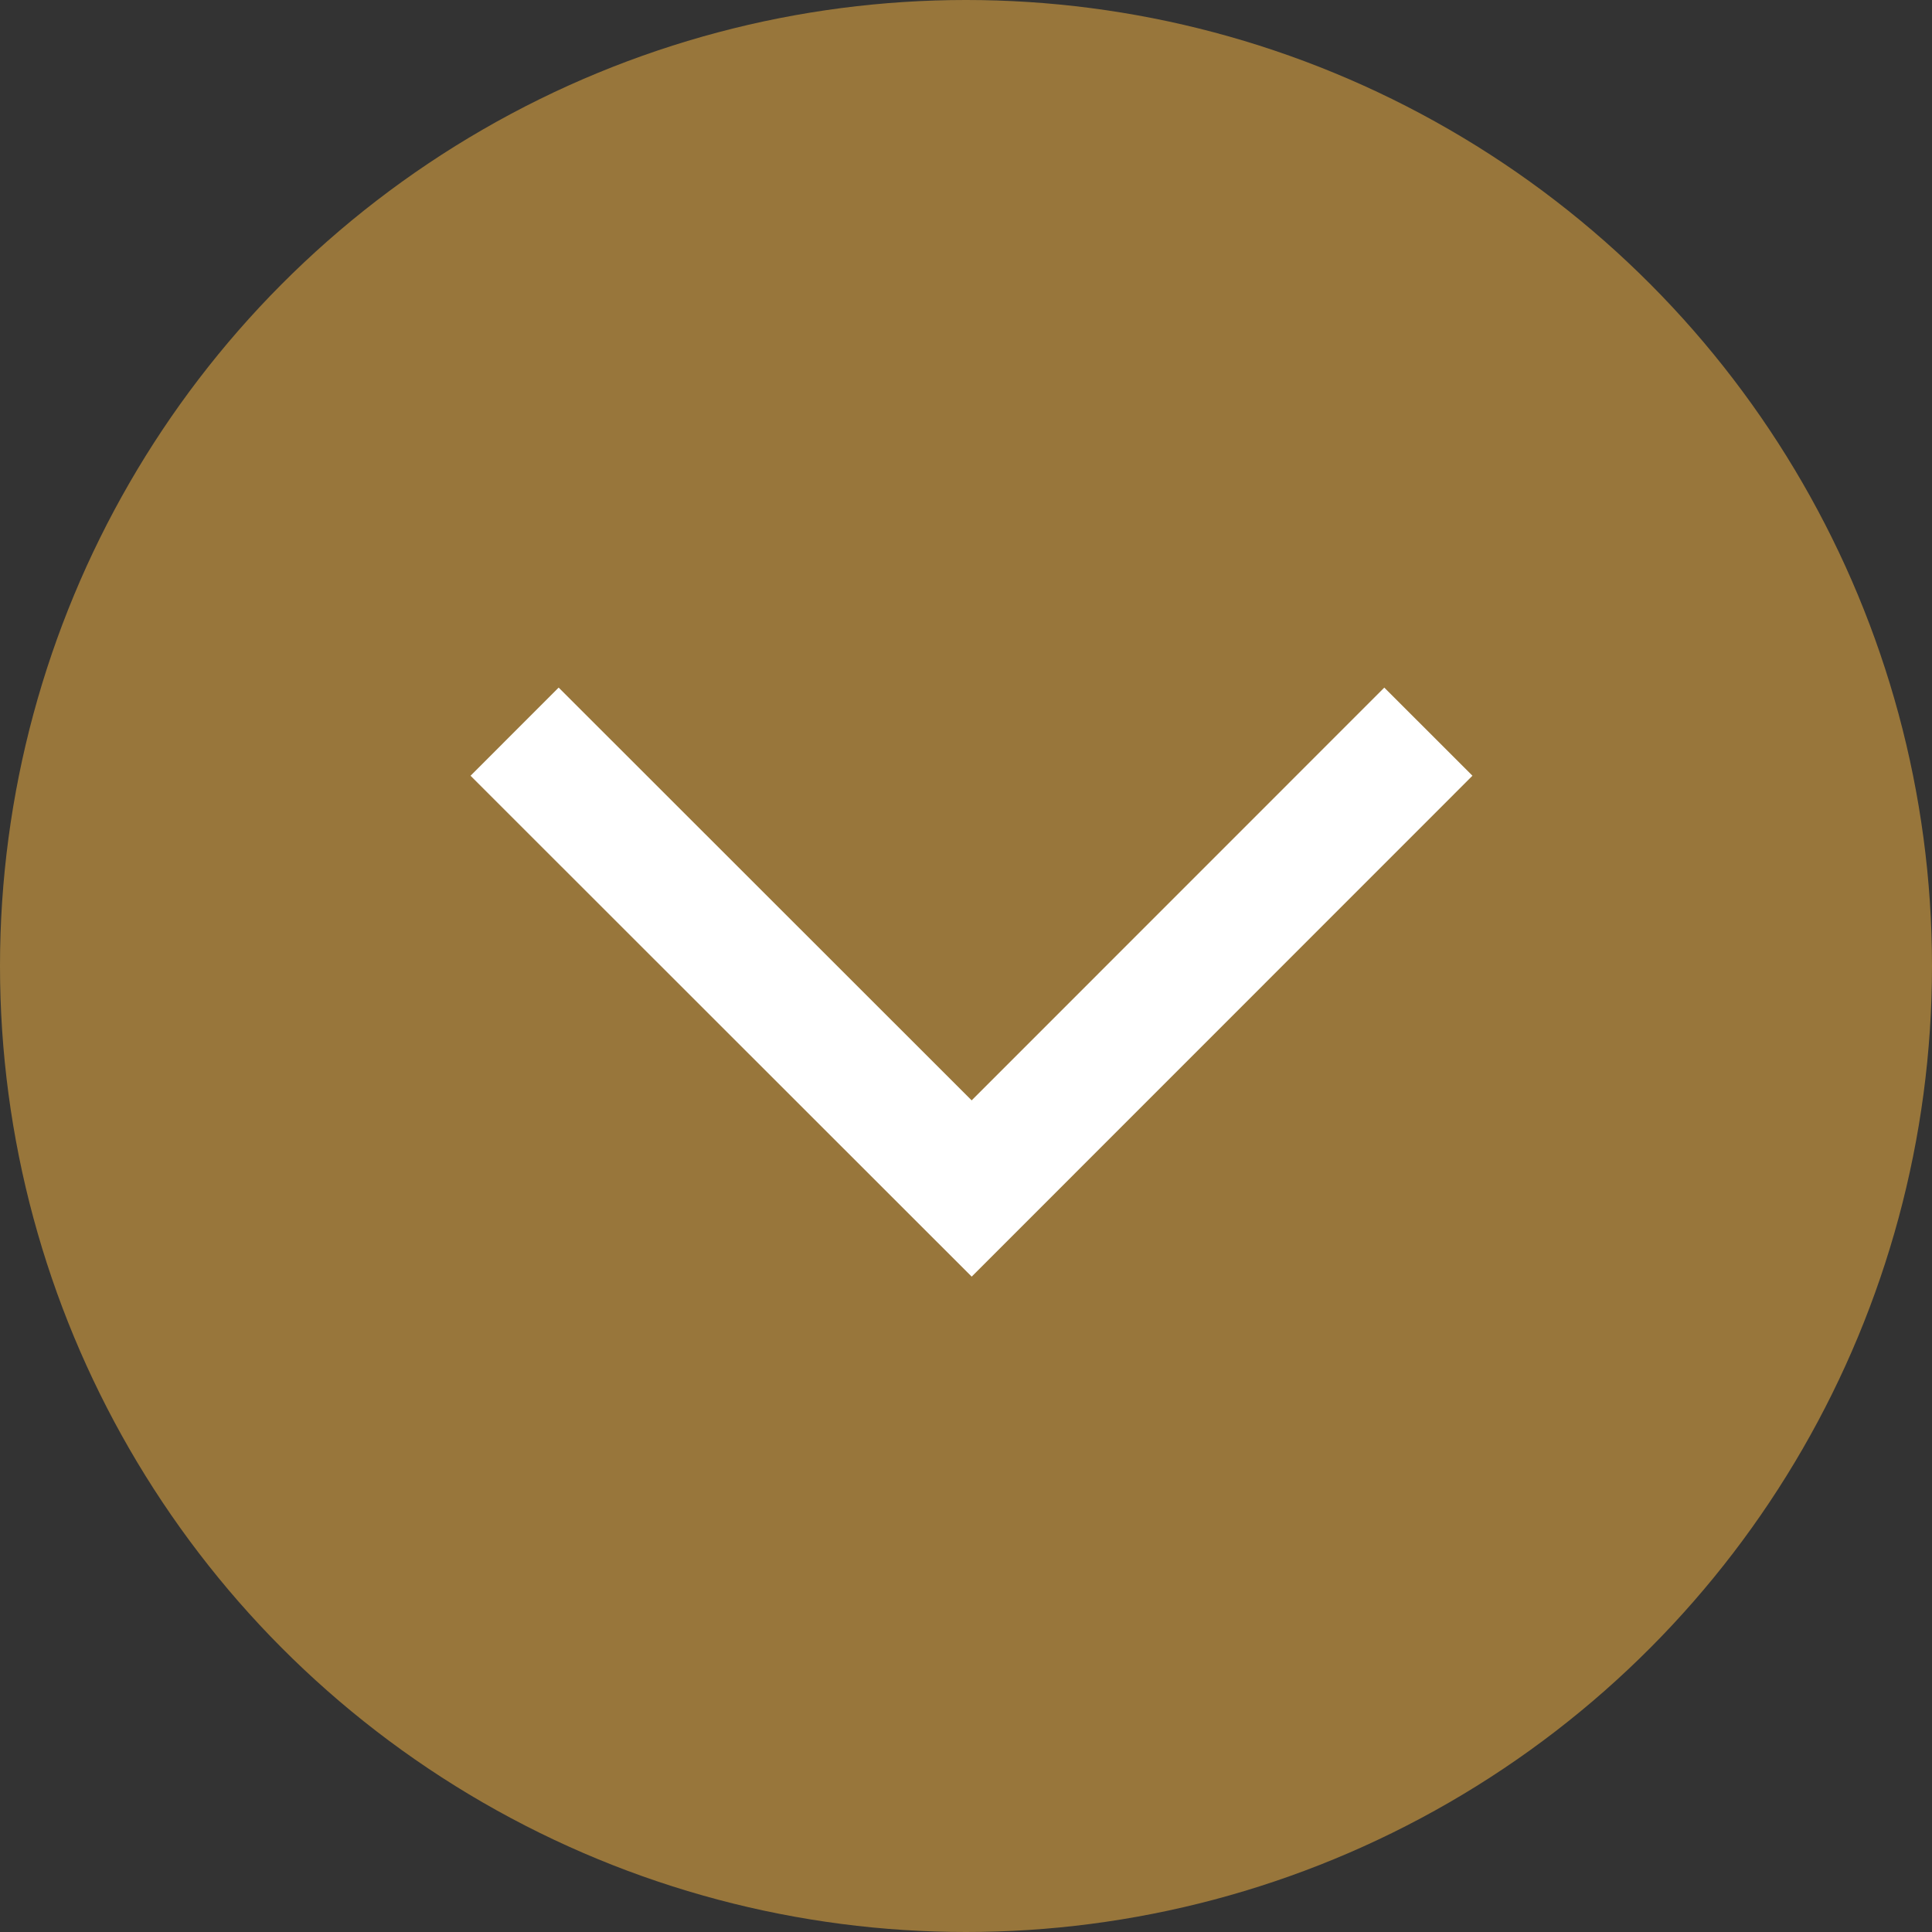
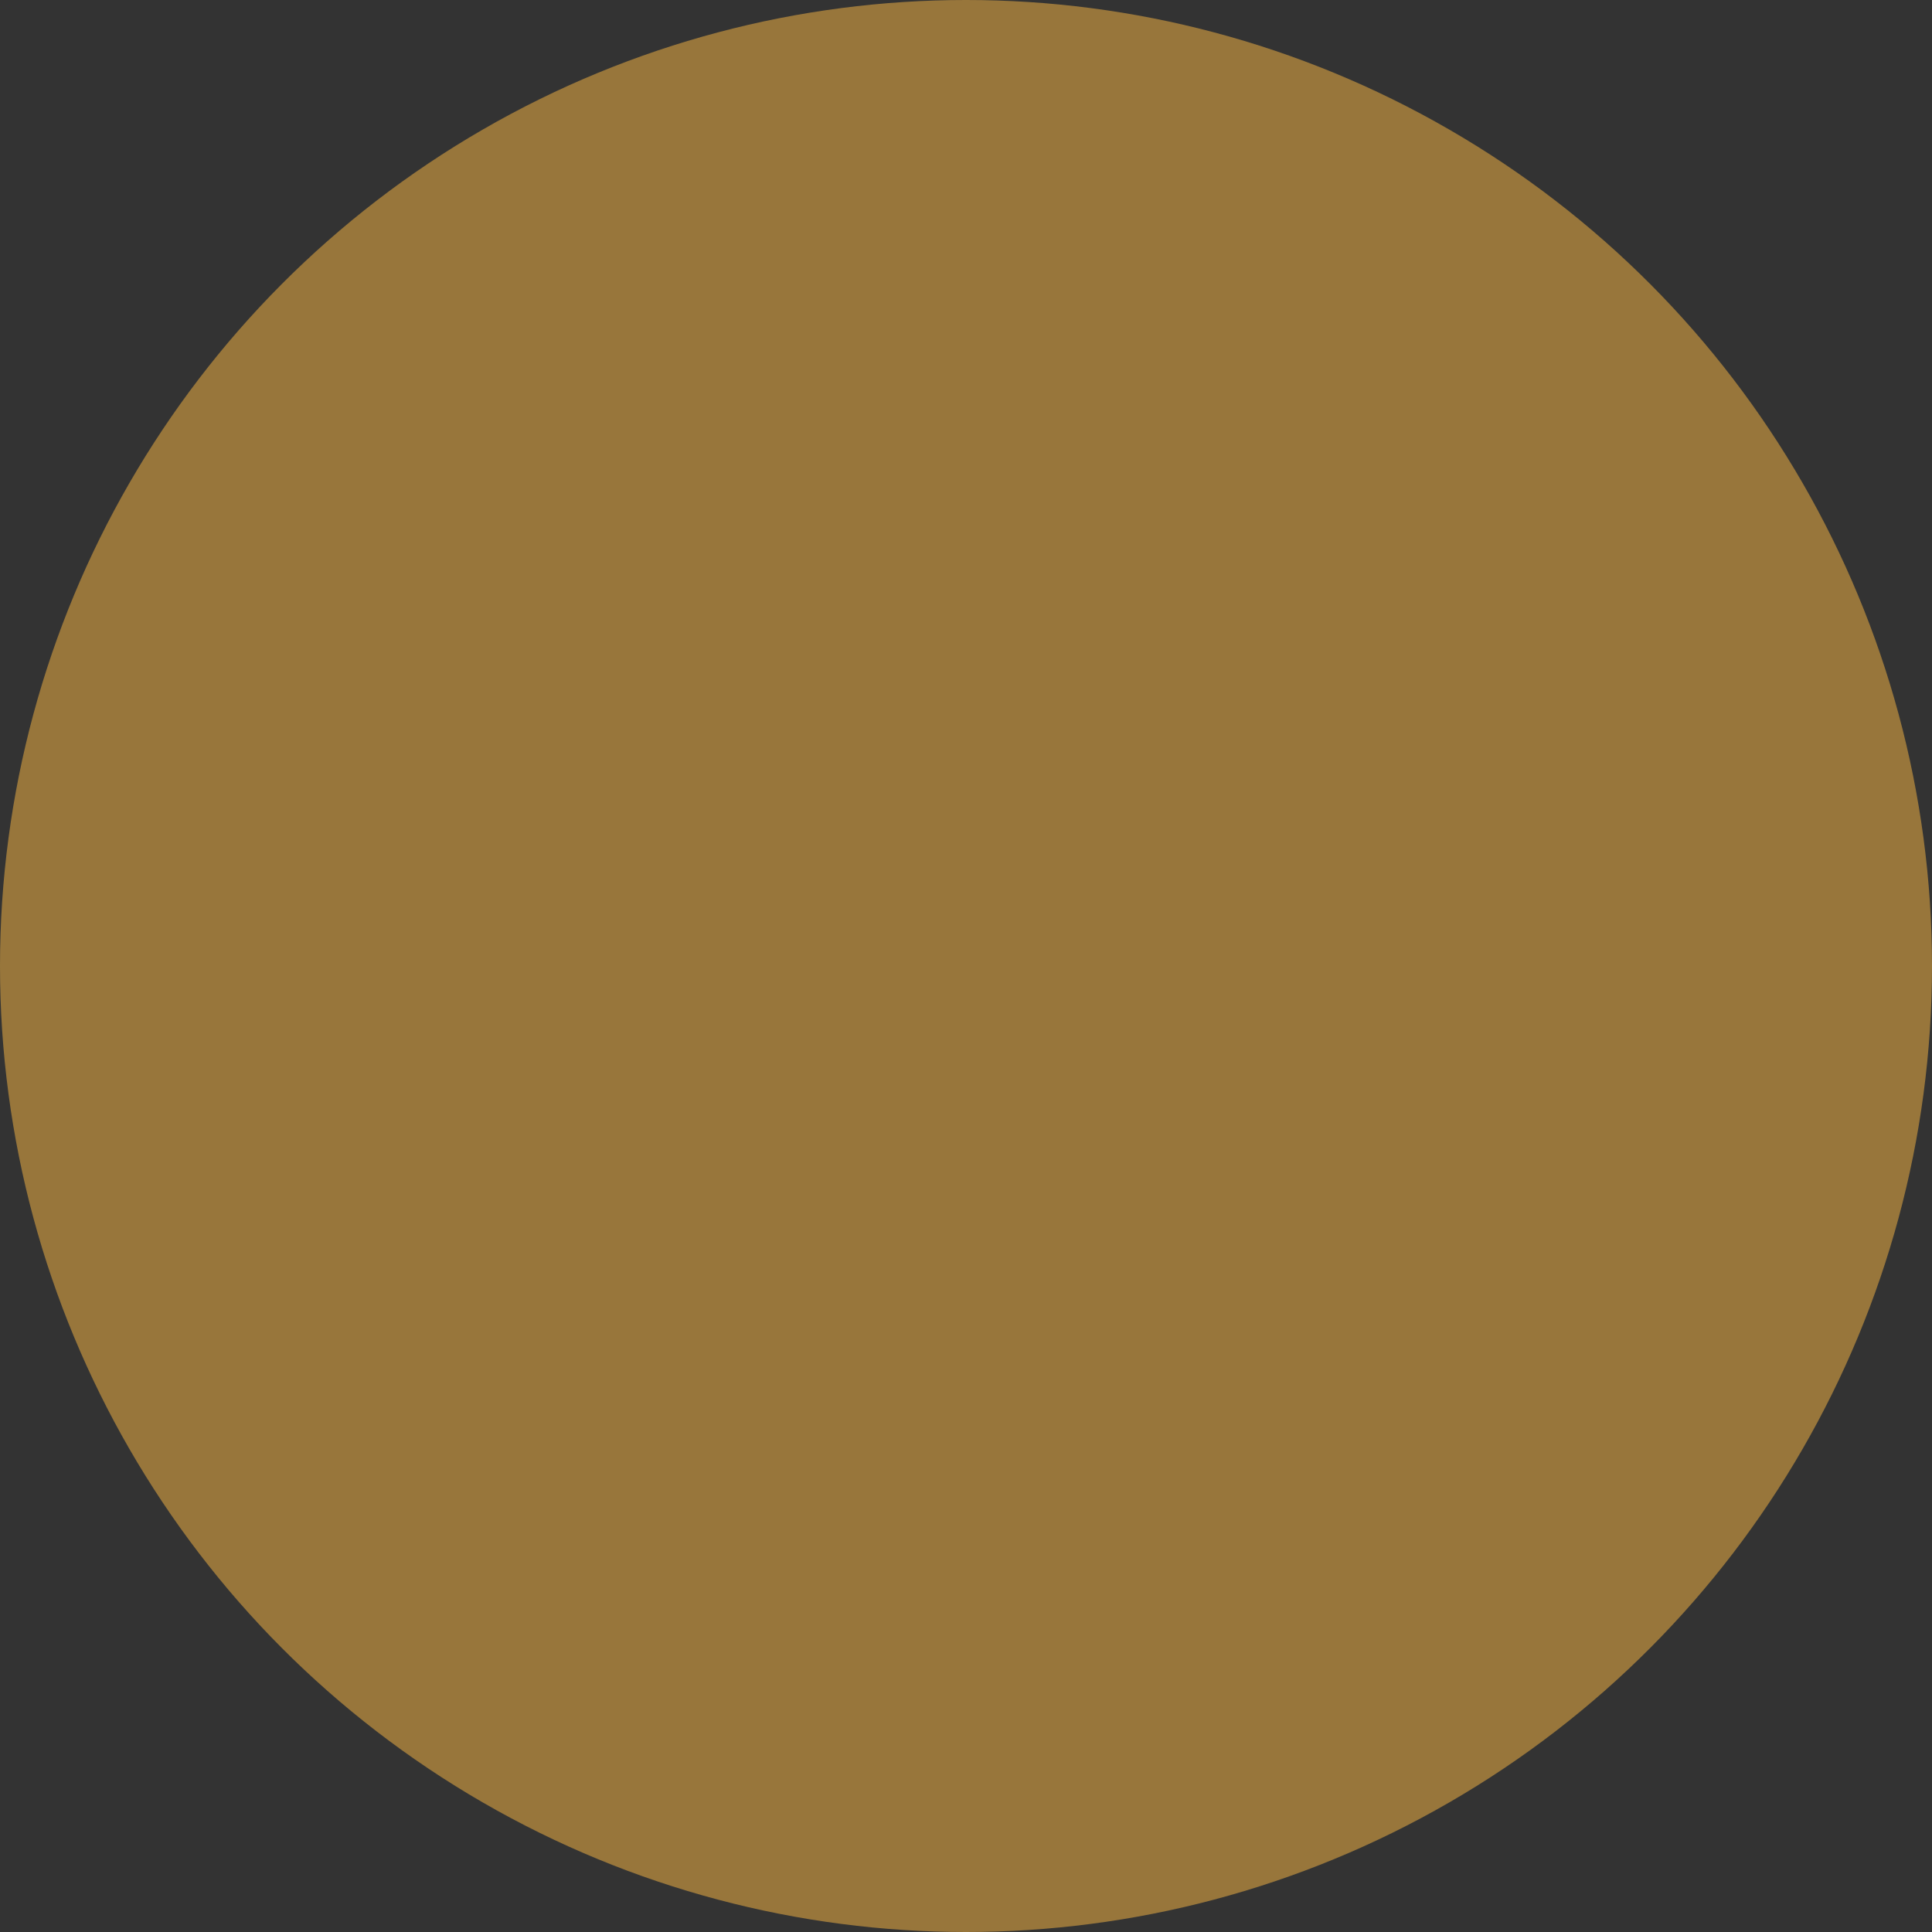
<svg xmlns="http://www.w3.org/2000/svg" id="_200_arrow_bottom.svg" data-name="200%arrow_bottom.svg" width="62" height="62" viewBox="0 0 31 31">
  <rect x="0" y="0" width="31" height="31" fill="#333333" stroke="none" />
  <defs>
    <style>
      .cls-1 {
        fill: #98763b;
      }

      .cls-2 {
        fill: none;
        stroke: #fff;
        stroke-width: 2px;
        fill-rule: evenodd;
      }
    </style>
  </defs>
  <circle id="楕円形_2" data-name="楕円形 2" class="cls-1" cx="15.5" cy="15.5" r="15.5" />
-   <path id="シェイプ_543" data-name="シェイプ 543" class="cls-2" d="M230.257,1768.74l7.334,7.33,7.328-7.33" transform="translate(-222 -1757)" />
</svg>